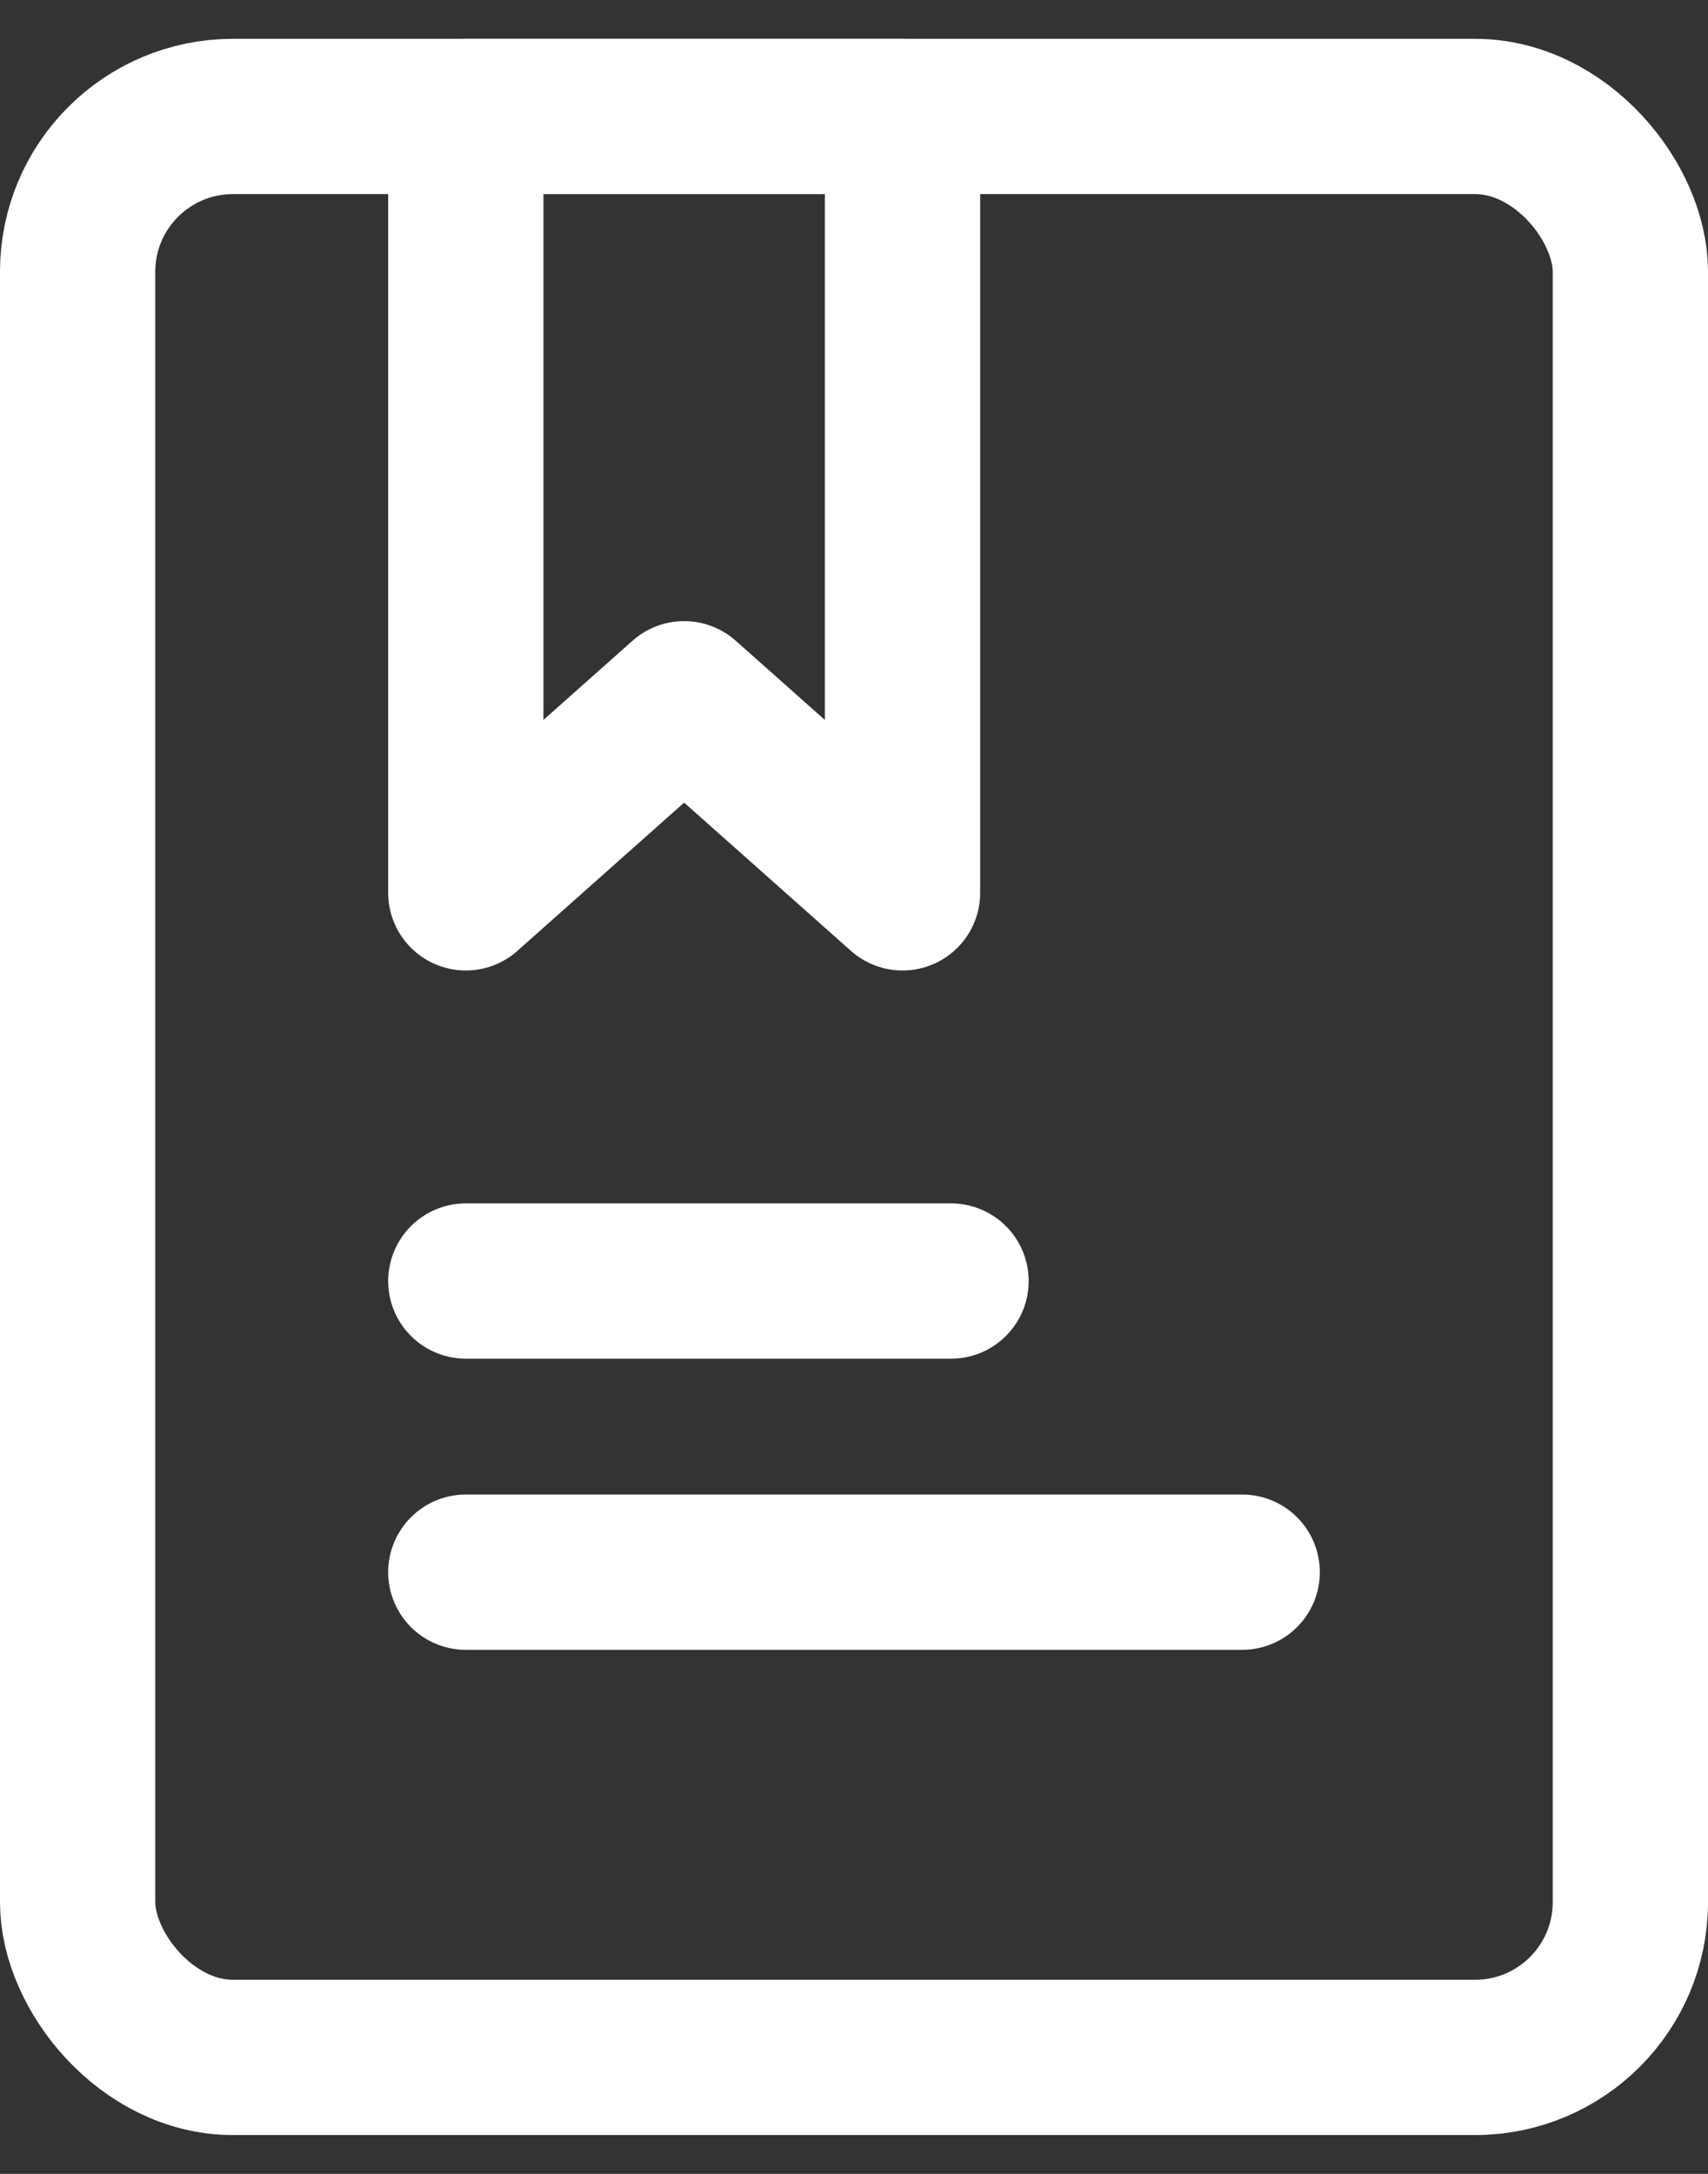
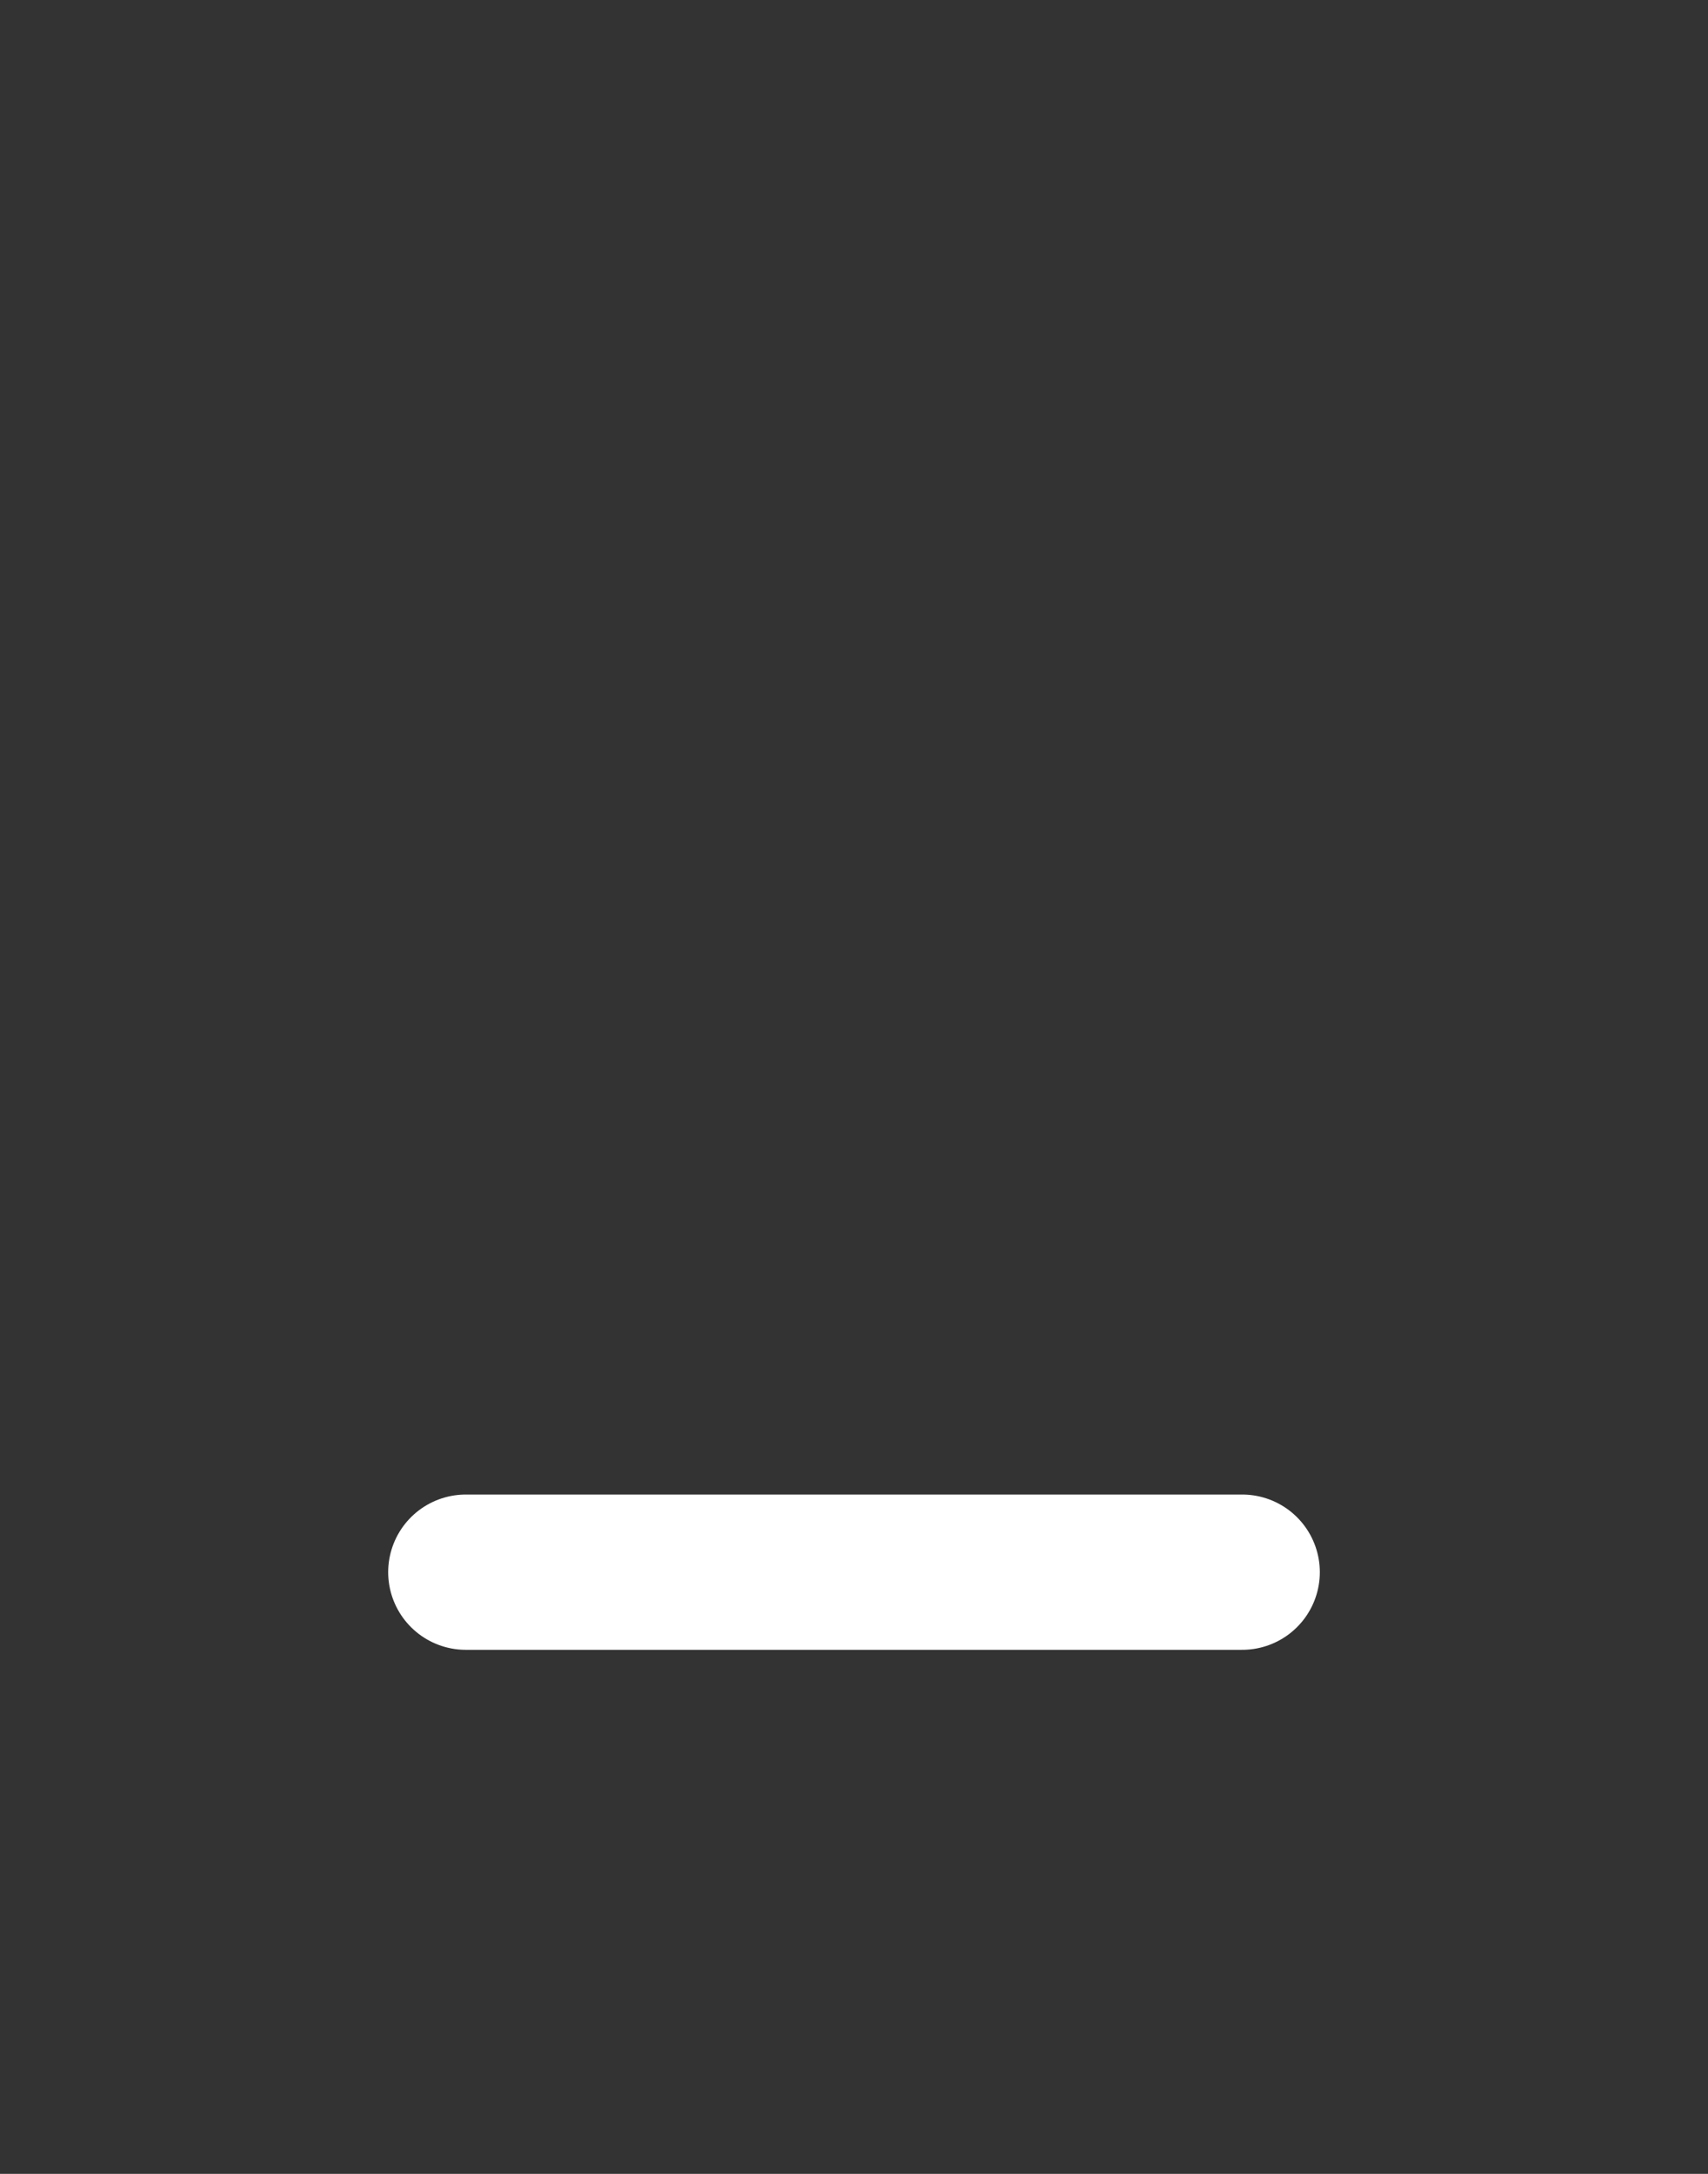
<svg xmlns="http://www.w3.org/2000/svg" width="22" height="28" viewBox="0 0 22 28" fill="none">
  <rect x="0" y="0" width="22" height="28" fill="#333333" stroke="none" />
-   <rect x="1" y="1.5" width="20" height="25" rx="2" stroke="white" stroke-width="2" stroke-linecap="round" stroke-linejoin="round" />
-   <path d="M6 1.5H11.625V11.5L8.812 9L6 11.5V1.5Z" stroke="white" stroke-width="2" stroke-linecap="round" stroke-linejoin="round" />
-   <path d="M6 16.5H12.25" stroke="white" stroke-width="2" stroke-linecap="round" />
  <path d="M6 20.25H16" stroke="white" stroke-width="2" stroke-linecap="round" />
</svg>